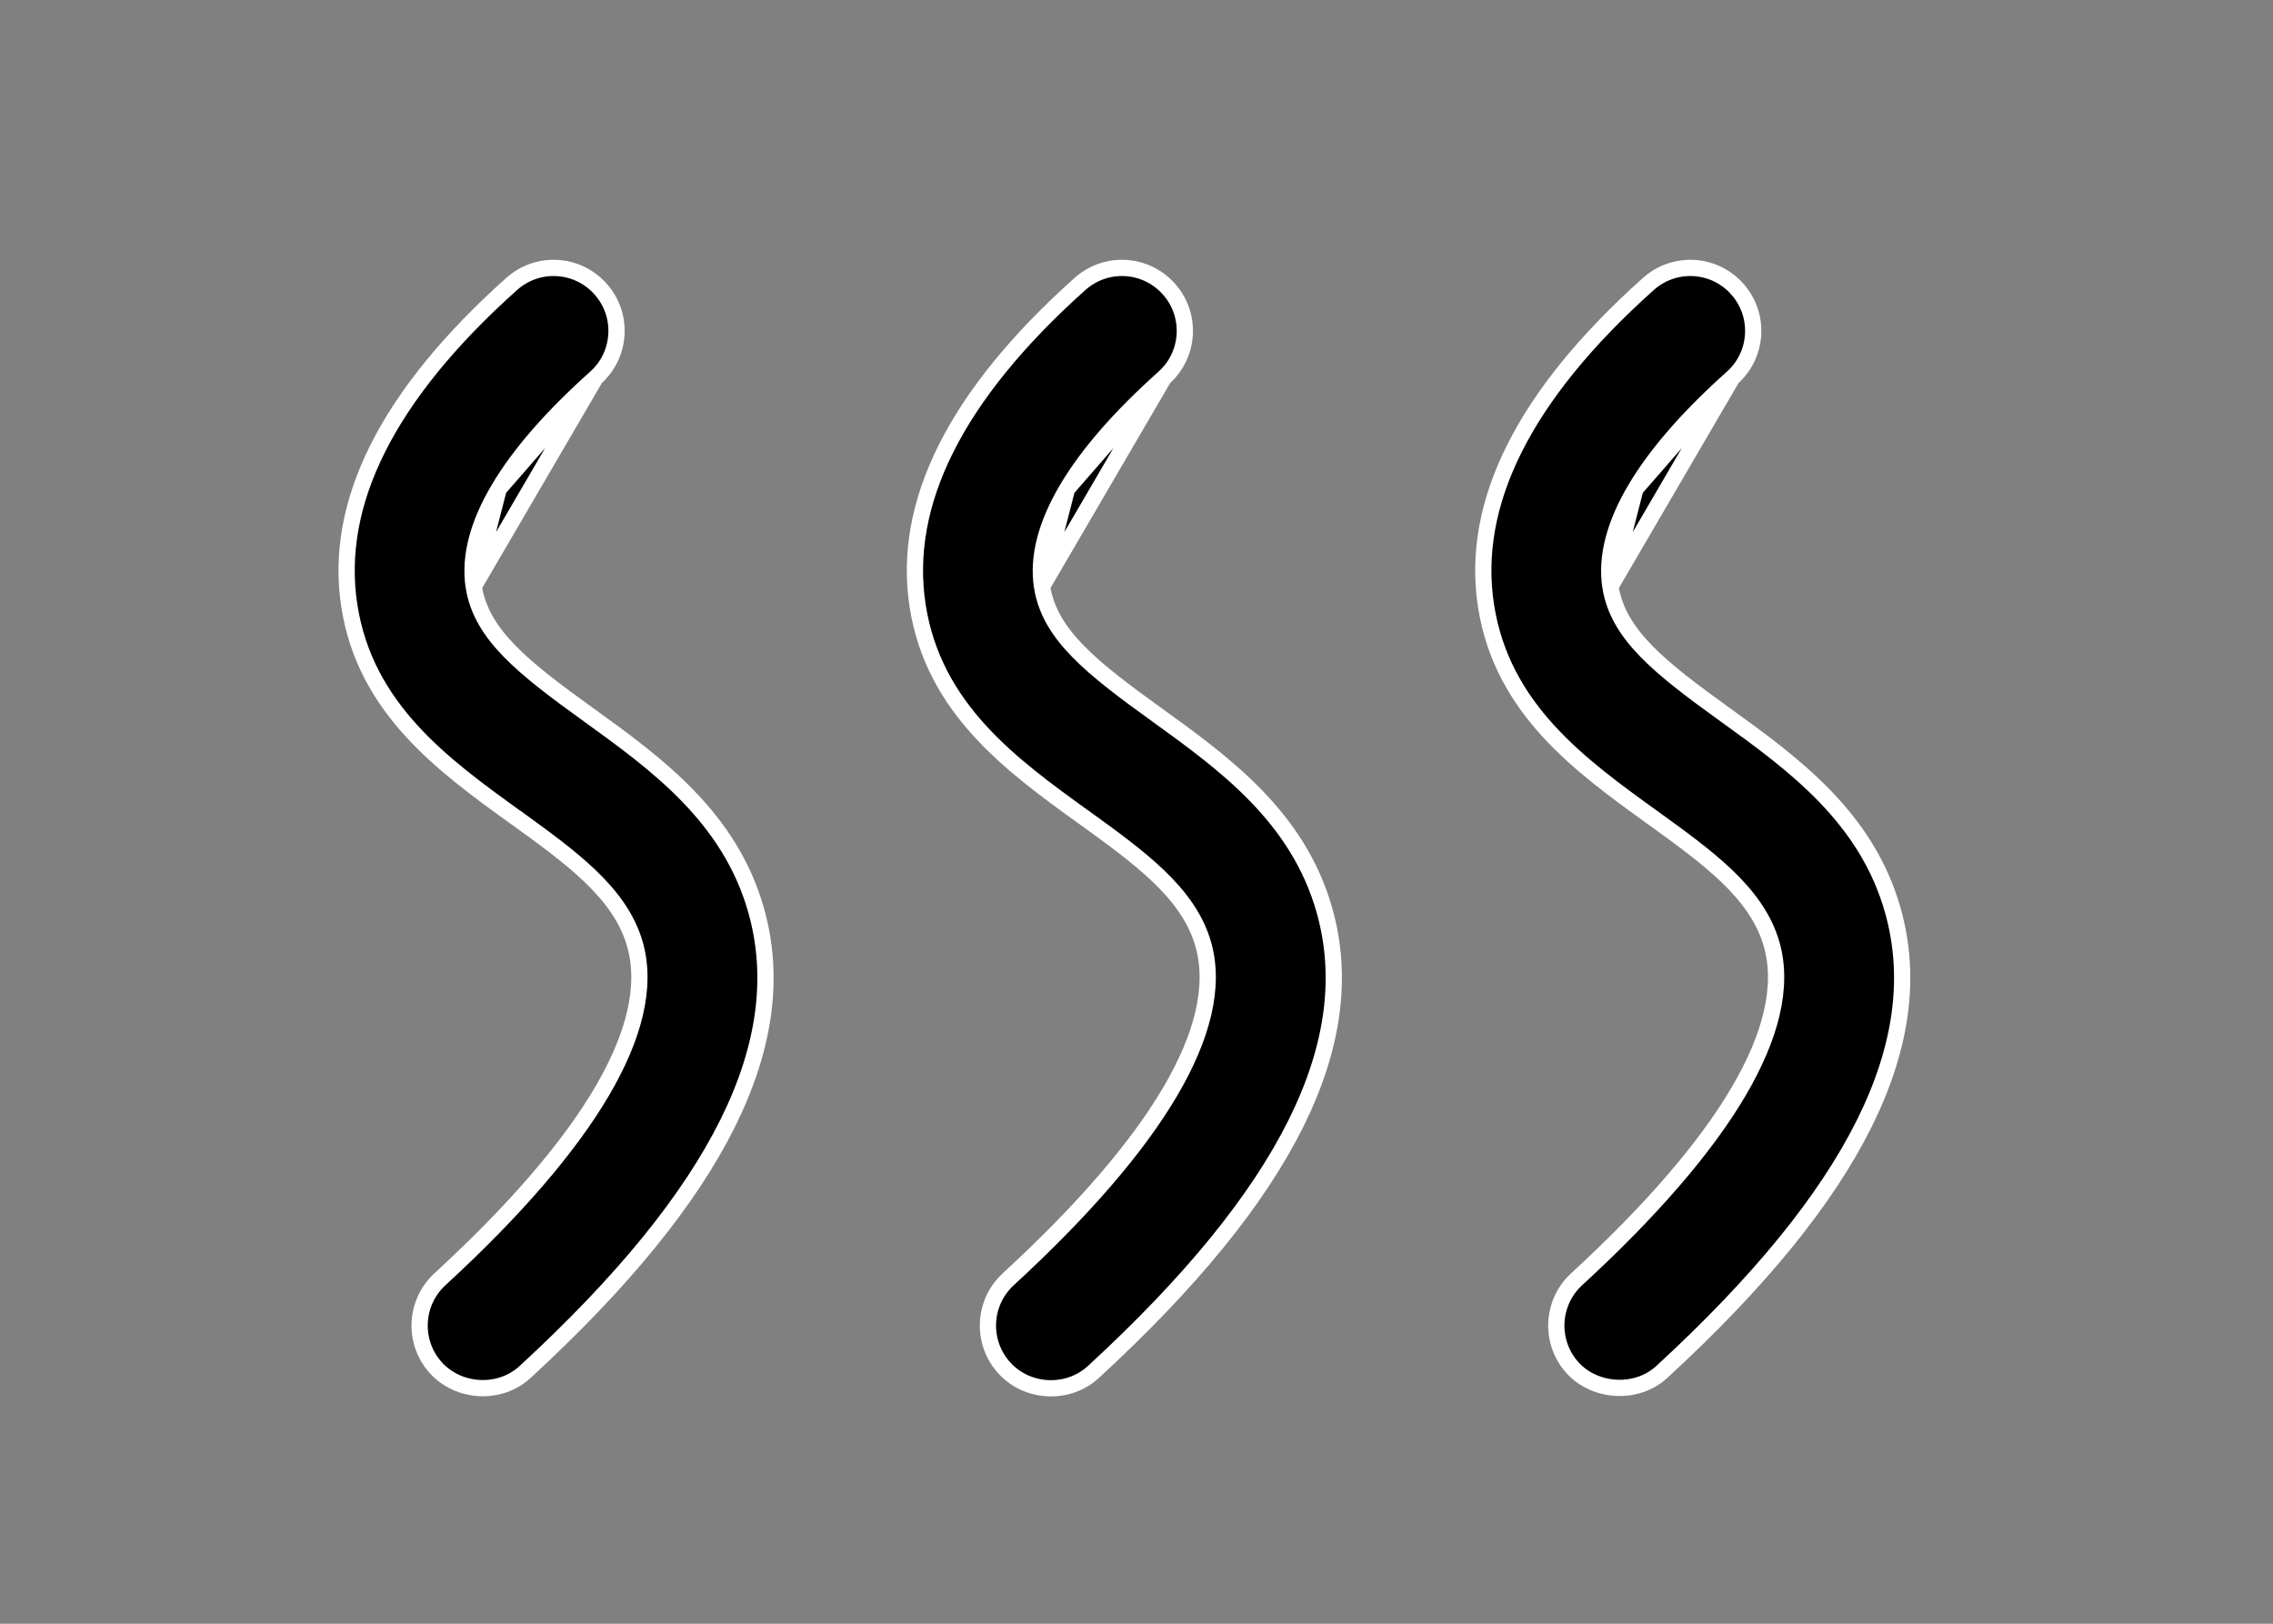
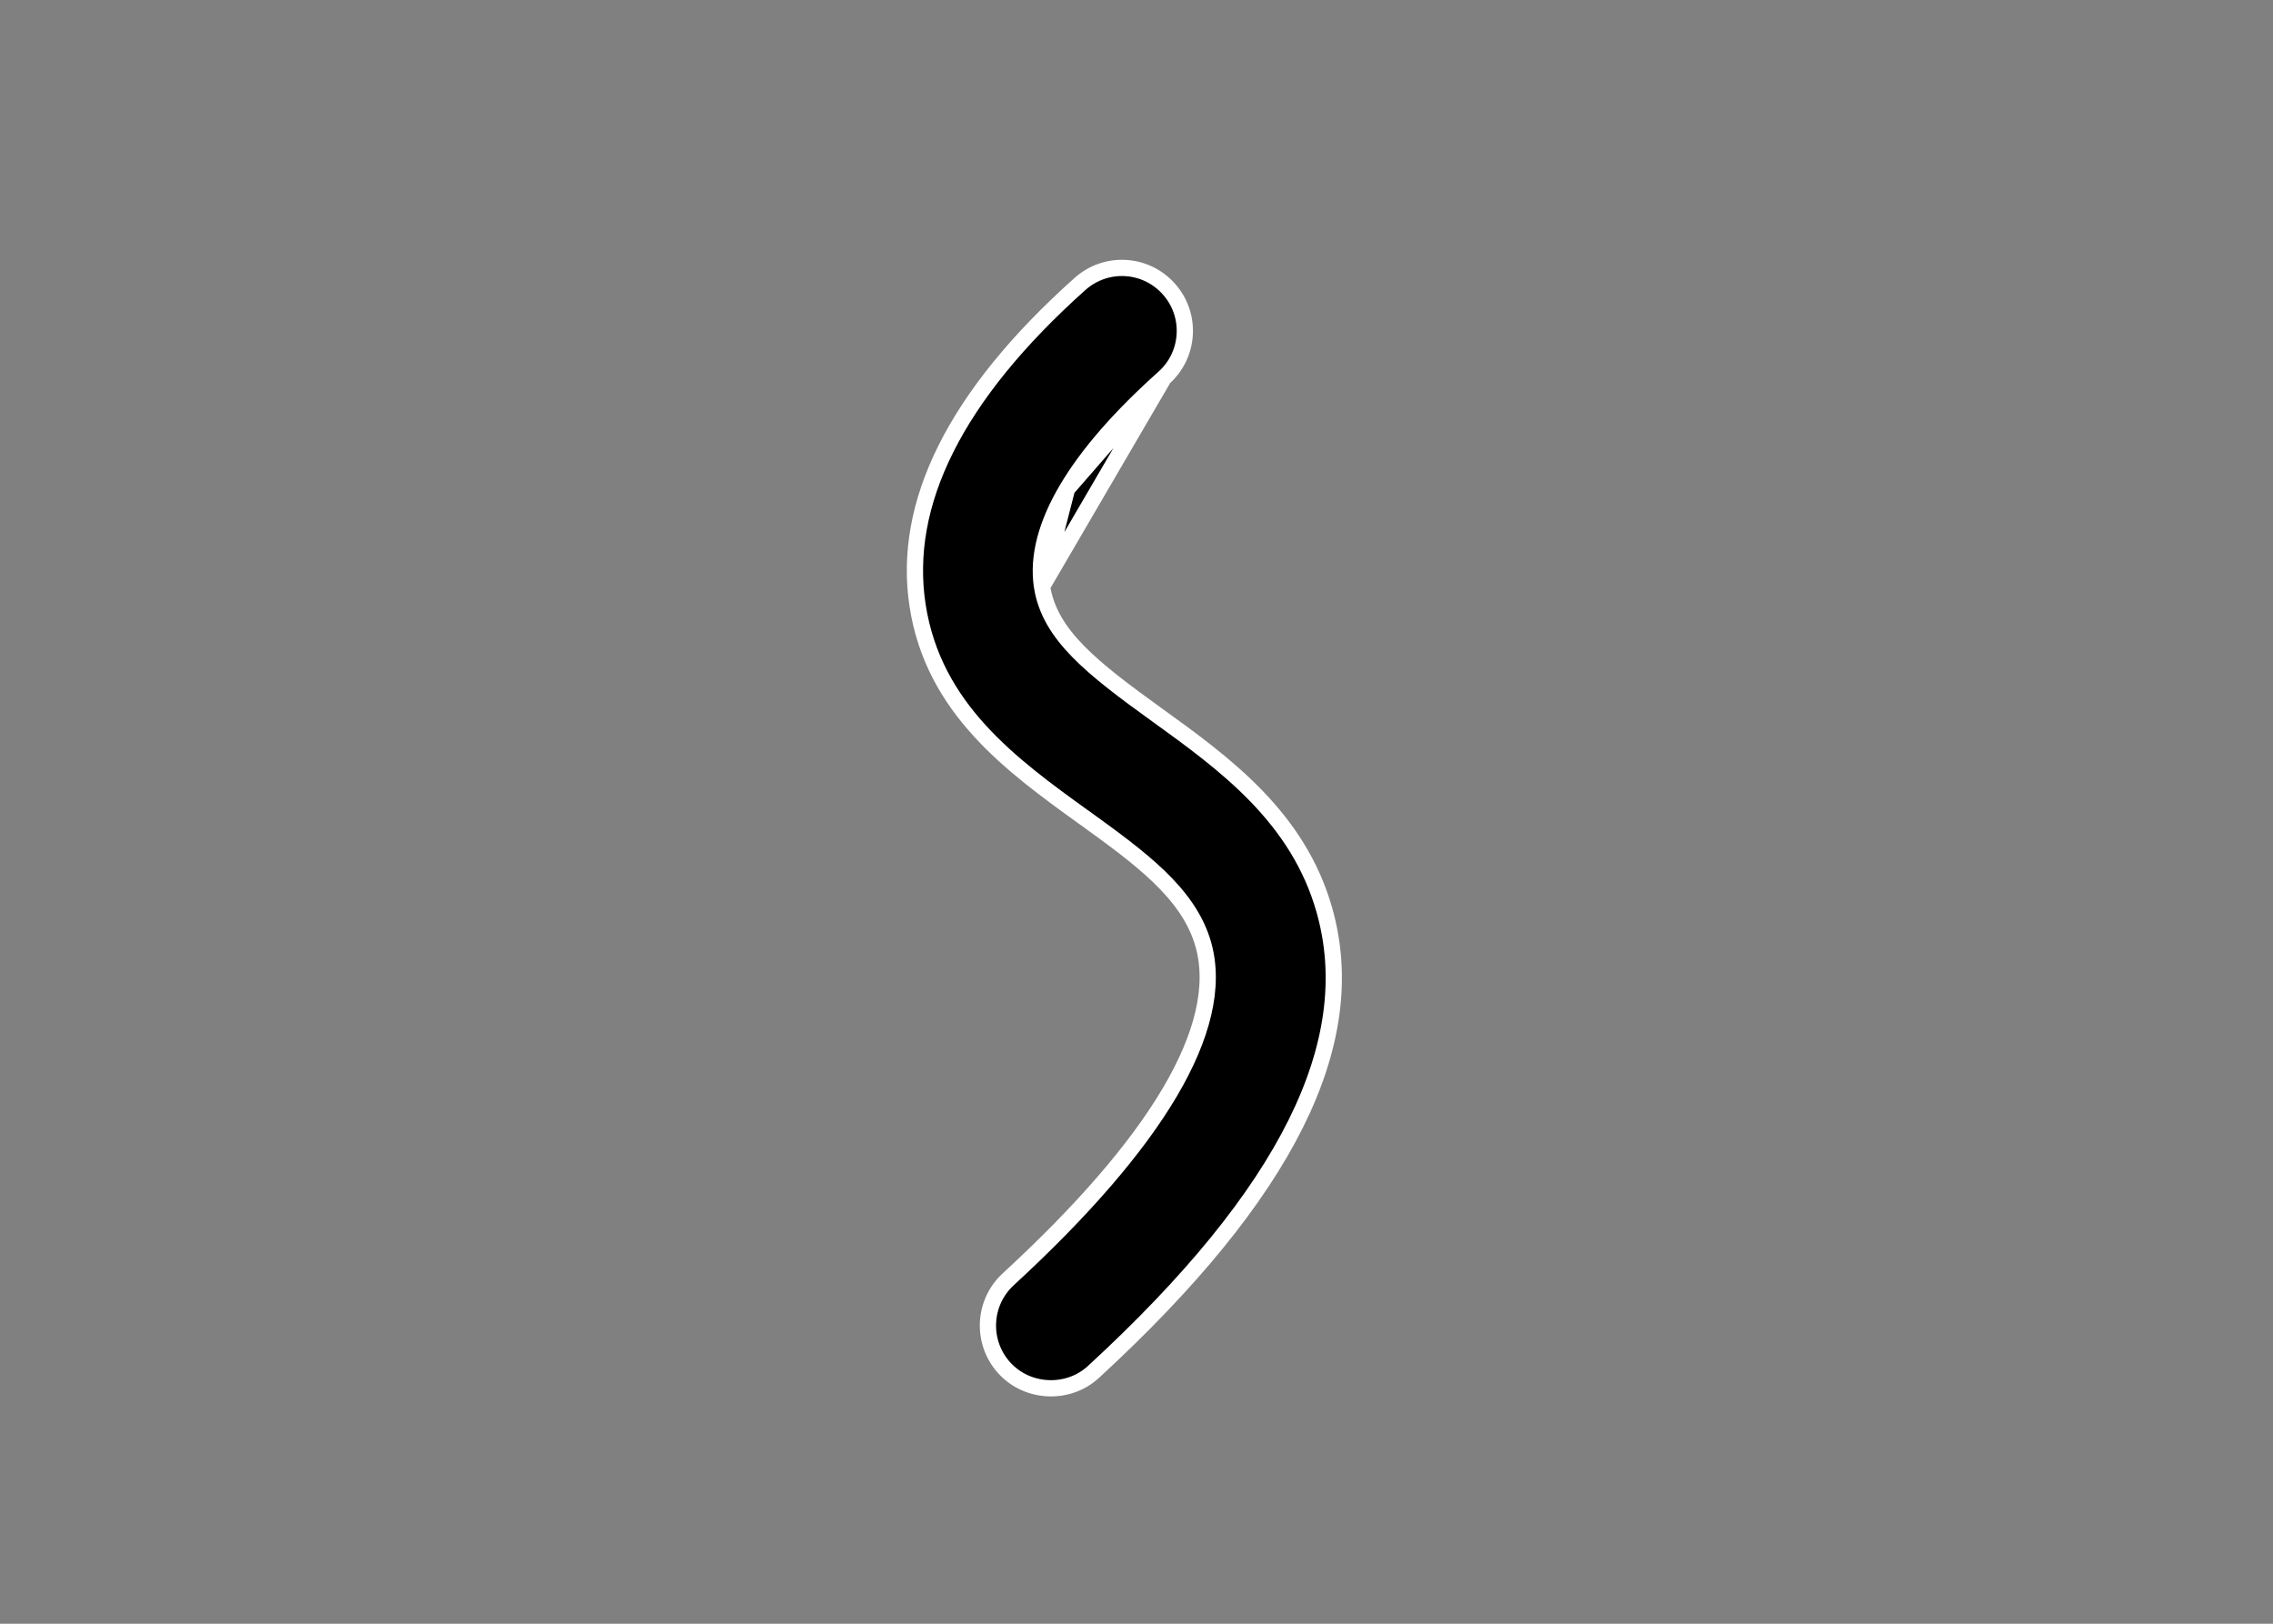
<svg xmlns="http://www.w3.org/2000/svg" width="70" height="50" viewBox="0 0 70 50" fill="none">
  <rect x="0" y="0" width="70" height="50" fill="#808080" stroke="none" />
  <g id="Frame 24">
    <g id="Group 7">
-       <path id="Vector" d="M53.346 11.633L53.346 11.633C54.144 10.921 54.213 9.695 53.499 8.899L53.499 8.898C52.787 8.098 51.563 8.029 50.763 8.745L50.763 8.745C46.911 12.188 45.276 15.52 45.764 18.654L45.764 18.654C46.255 21.82 48.653 23.561 50.866 25.156L50.866 25.156L50.882 25.167C51.726 25.776 52.53 26.356 53.176 26.974C53.828 27.598 54.336 28.277 54.564 29.09L54.564 29.09C54.926 30.38 54.542 31.92 53.529 33.635C52.513 35.355 50.842 37.289 48.555 39.392C47.767 40.117 47.716 41.343 48.44 42.13C49.119 42.869 50.397 42.965 51.178 42.246L51.178 42.246C57.184 36.724 59.43 32.09 58.296 28.046C57.487 25.159 55.215 23.513 53.131 22.01C52.136 21.293 51.313 20.679 50.713 20.066C50.108 19.45 49.712 18.817 49.594 18.06L53.346 11.633ZM53.346 11.633C52.003 12.833 51 13.983 50.365 15.057M53.346 11.633L50.365 15.057M50.365 15.057C49.731 16.128 49.452 17.143 49.594 18.06L50.365 15.057Z" fill="black" stroke="white" stroke-width="0.5" />
-       <path id="Vector_2" d="M18.34 11.633L18.34 11.633C19.138 10.921 19.207 9.695 18.494 8.899L18.493 8.898C17.78 8.098 16.556 8.029 15.757 8.745L15.757 8.745C11.905 12.188 10.271 15.52 10.758 18.654L10.758 18.654C11.249 21.82 13.647 23.561 15.86 25.156L15.861 25.156L15.877 25.167C16.72 25.776 17.524 26.356 18.17 26.974C18.822 27.598 19.33 28.277 19.558 29.09L19.558 29.09C19.92 30.38 19.536 31.92 18.523 33.635C17.507 35.355 15.836 37.289 13.549 39.392C12.761 40.117 12.71 41.343 13.434 42.13C14.121 42.878 15.378 42.977 16.172 42.246L16.172 42.246C22.178 36.724 24.424 32.09 23.29 28.046C22.481 25.159 20.209 23.513 18.126 22.01C17.13 21.293 16.307 20.679 15.707 20.066C15.102 19.45 14.706 18.817 14.588 18.06L18.34 11.633ZM18.34 11.633C16.997 12.833 15.995 13.983 15.359 15.057M18.34 11.633L15.359 15.057M15.359 15.057C14.725 16.128 14.446 17.143 14.588 18.06L15.359 15.057Z" fill="black" stroke="white" stroke-width="0.5" />
      <path id="Vector_3" d="M35.842 11.633L35.842 11.633C36.64 10.921 36.709 9.695 35.996 8.899L35.995 8.898C35.282 8.098 34.06 8.029 33.259 8.745C29.407 12.188 27.773 15.52 28.26 18.654L28.26 18.654C28.751 21.82 31.149 23.561 33.362 25.156L33.362 25.156L33.379 25.167C34.222 25.776 35.026 26.356 35.672 26.974C36.324 27.598 36.832 28.277 37.06 29.09L37.06 29.09C37.422 30.38 37.038 31.92 36.025 33.635C35.009 35.355 33.337 37.289 31.051 39.392C30.263 40.117 30.212 41.343 30.936 42.13L30.936 42.13C31.651 42.909 32.898 42.961 33.674 42.246L33.674 42.246C39.68 36.724 41.926 32.09 40.792 28.046C39.983 25.159 37.711 23.513 35.627 22.01C34.632 21.293 33.809 20.679 33.209 20.066C32.604 19.45 32.208 18.817 32.09 18.06L35.842 11.633ZM35.842 11.633C34.499 12.833 33.496 13.983 32.861 15.057M35.842 11.633L32.861 15.057M32.861 15.057C32.227 16.128 31.948 17.143 32.09 18.06L32.861 15.057Z" fill="black" stroke="white" stroke-width="0.5" />
    </g>
  </g>
</svg>